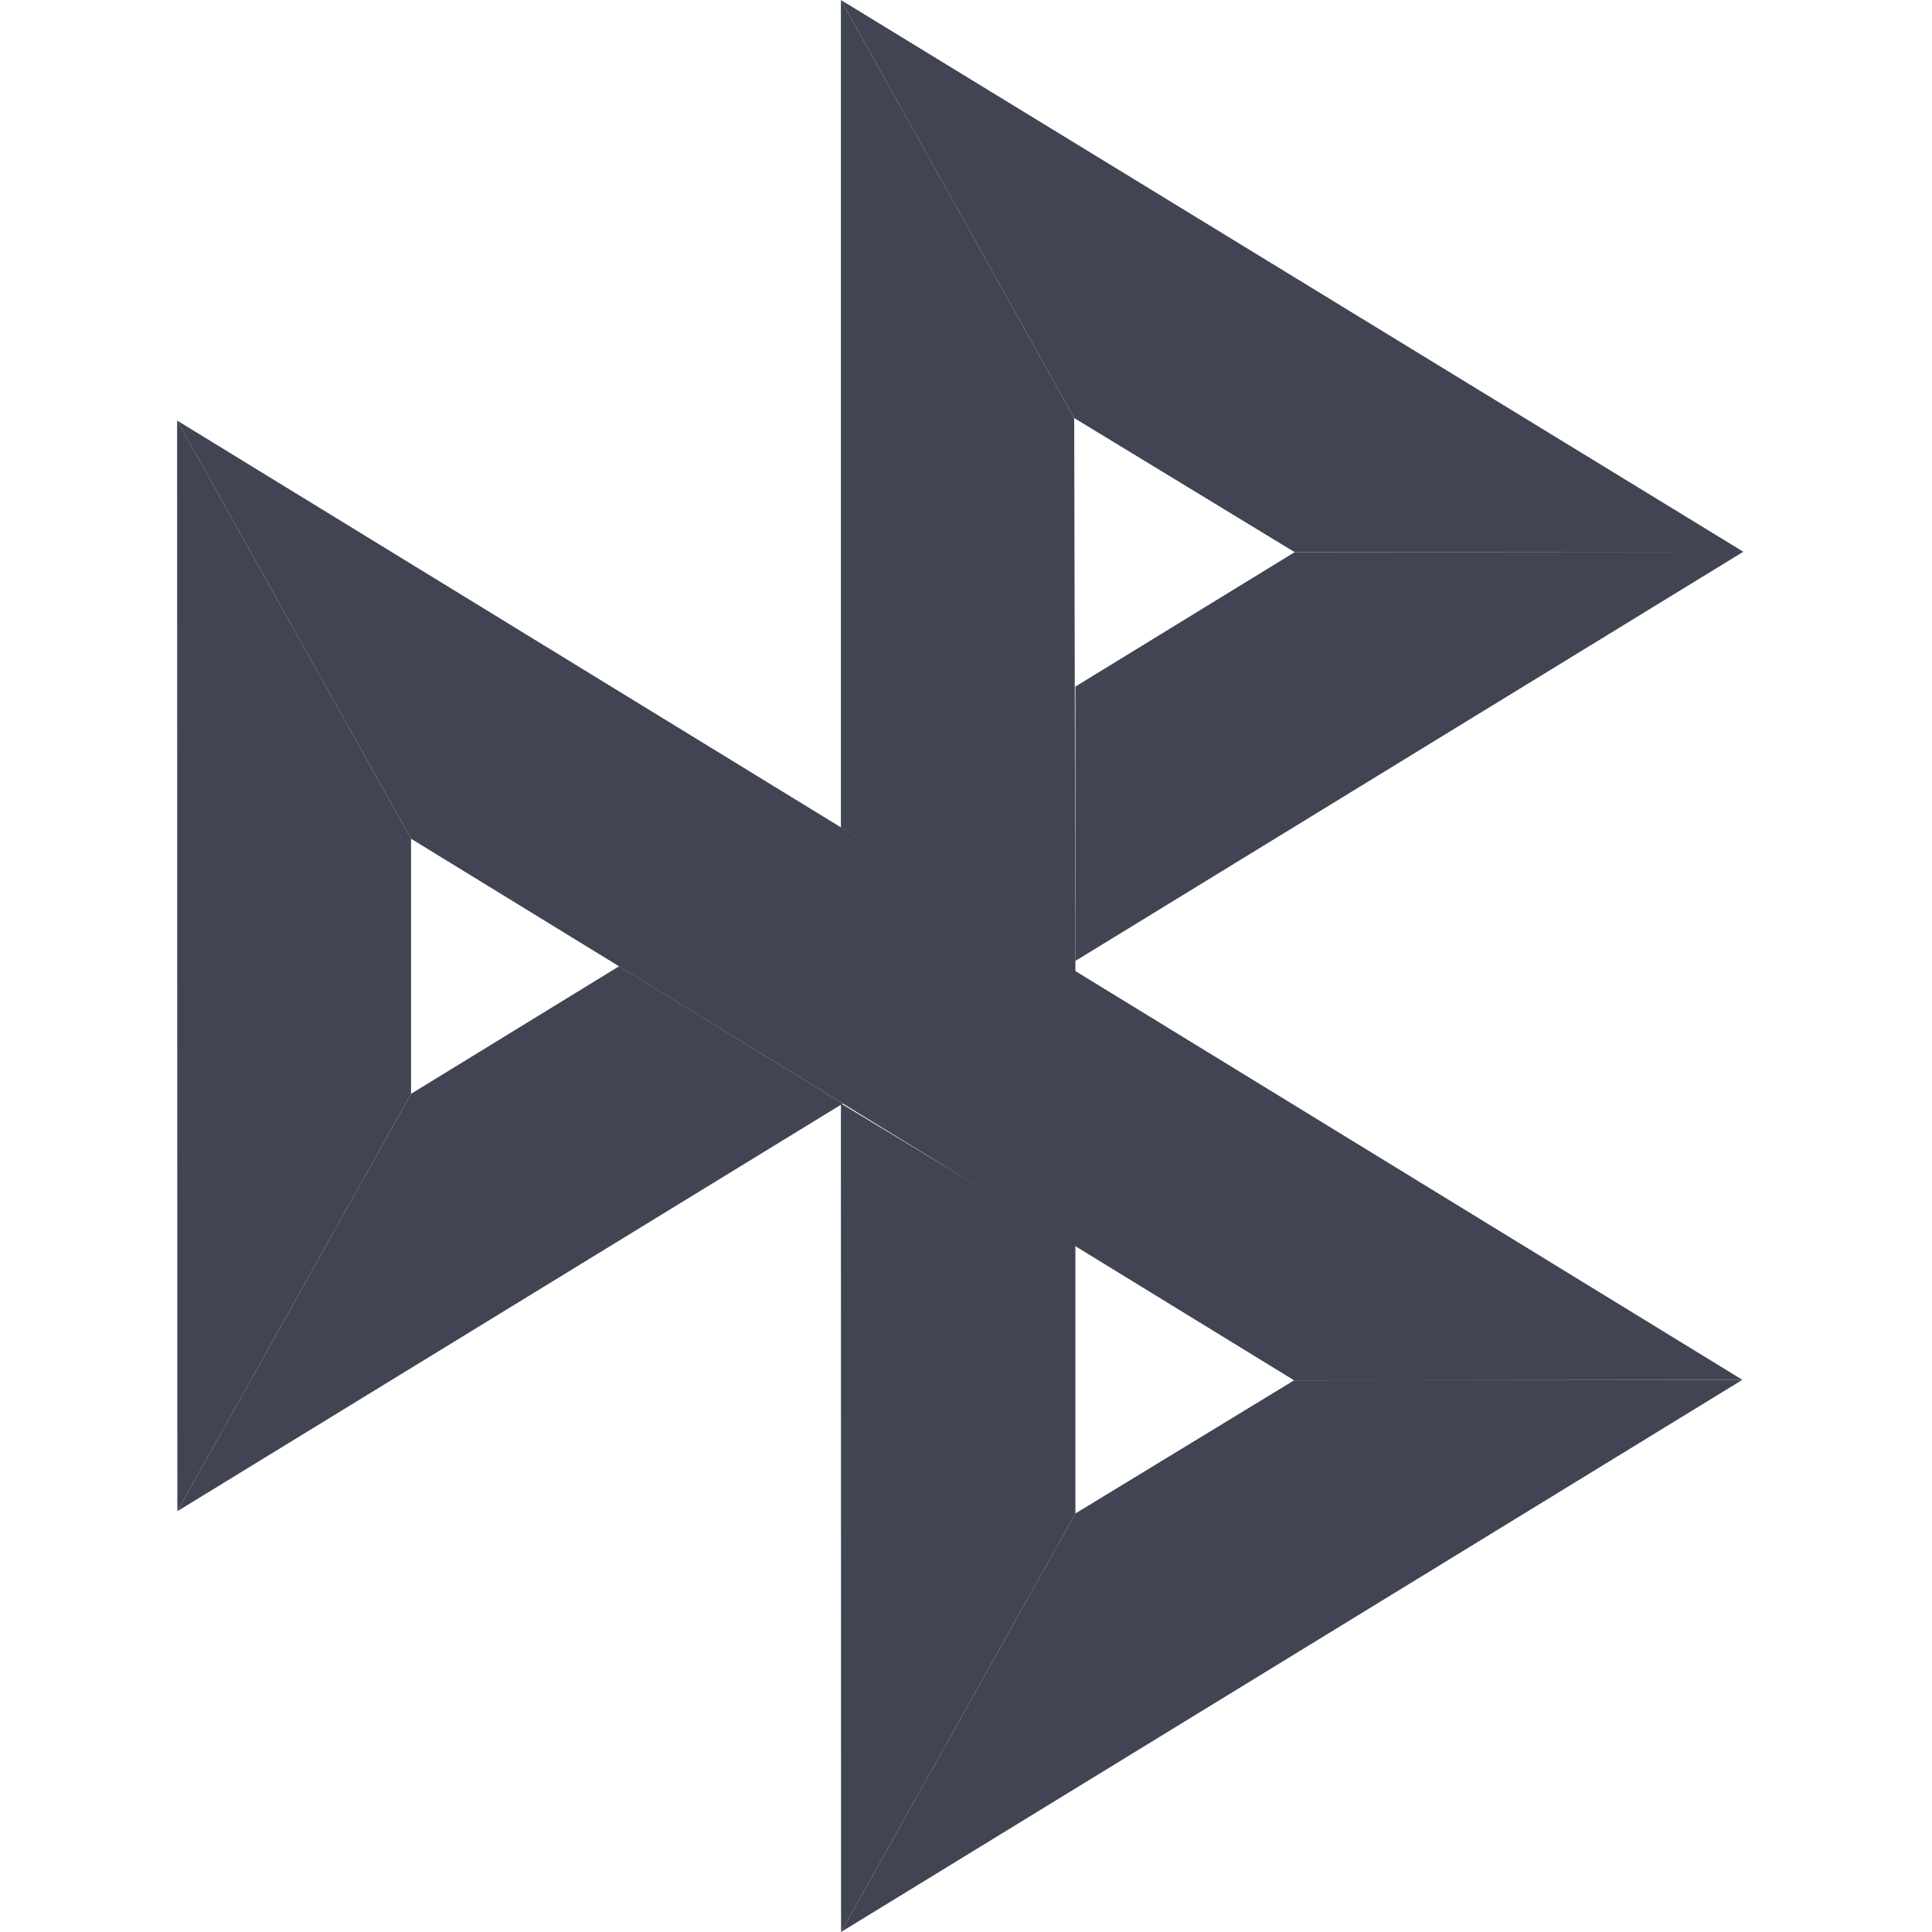
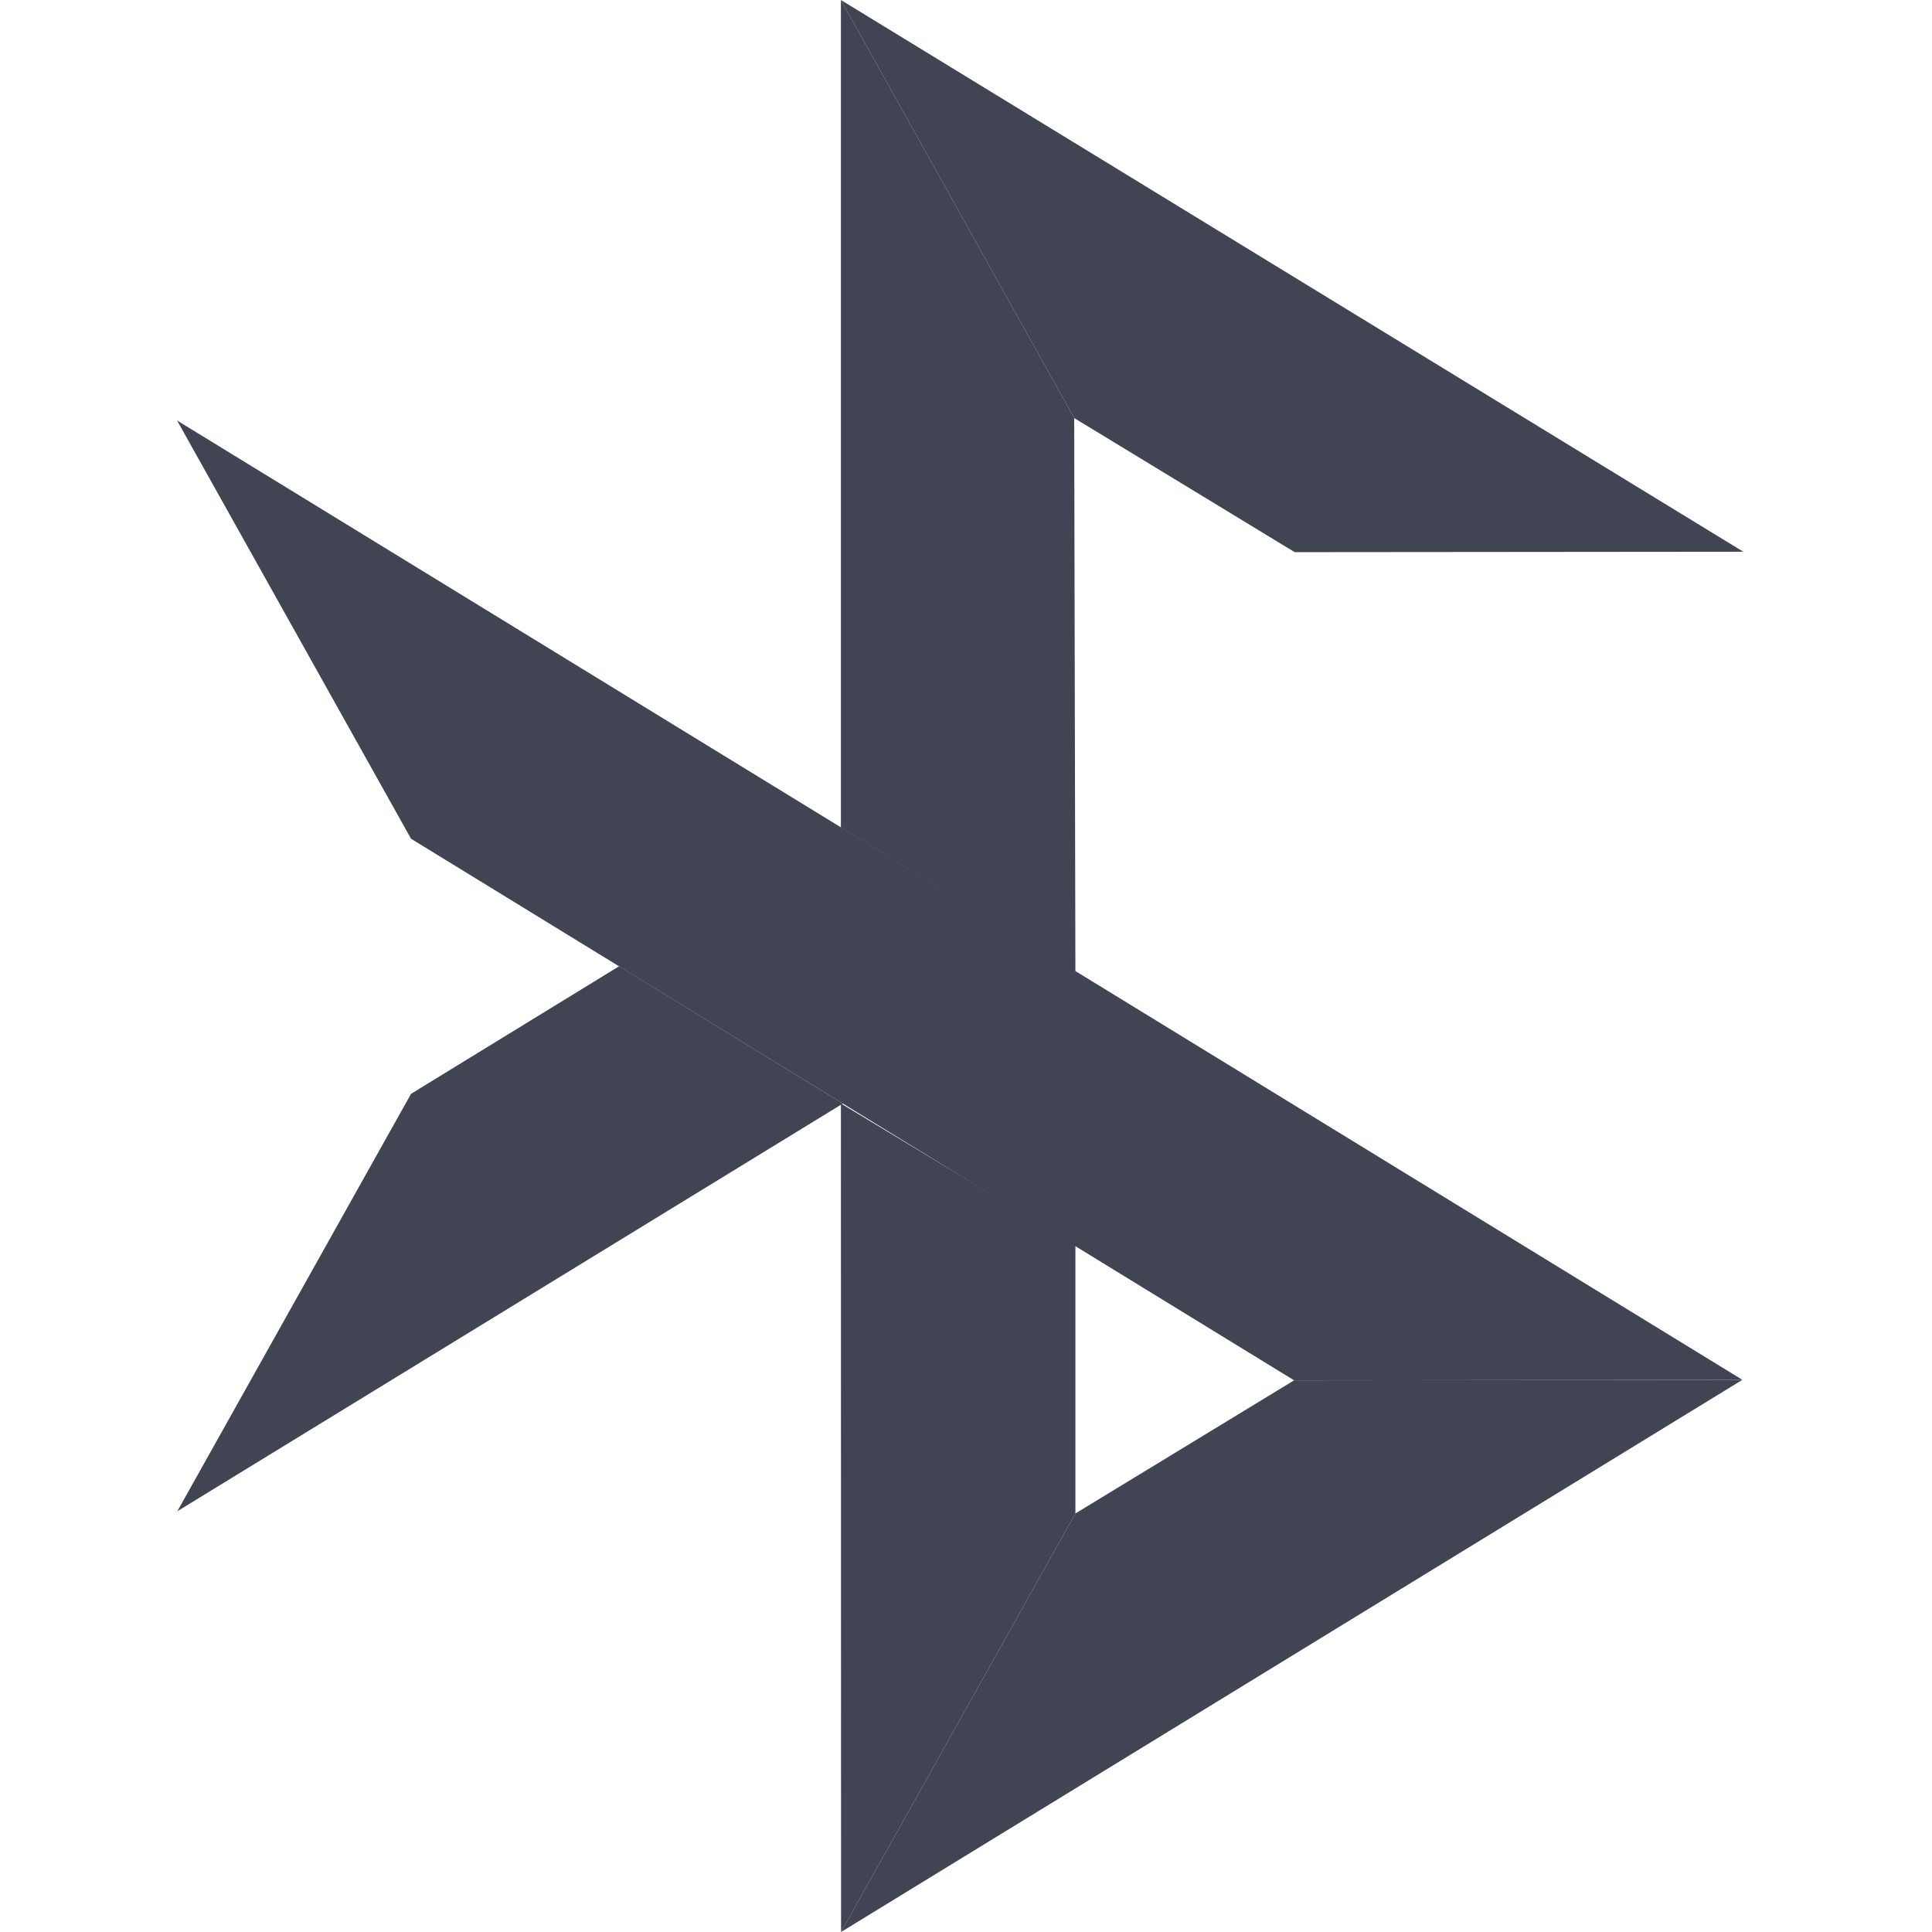
<svg xmlns="http://www.w3.org/2000/svg" width="24" height="24" viewBox="0 0 24 24" fill="none">
  <g clip-path="url(#clip0_0_718)">
-     <path d="M2.2 5.224L5.106 10.419V13.588L2.203 18.773L2.2 5.224Z" fill="#404453" />
-     <path d="M13.359 8.529L16.083 6.859L21.656 6.854L13.359 11.937V8.529Z" fill="#404453" />
    <path d="M13.344 5.193L13.359 12.071L10.446 10.281V0L13.344 5.193Z" fill="#404453" />
    <path d="M21.656 6.854L16.083 6.859L13.344 5.193L10.446 0L21.656 6.854Z" fill="#404453" />
    <path d="M13.359 18.801V15.464L10.446 13.708L10.448 24L13.359 18.801Z" fill="#404453" />
    <path d="M16.076 17.147L5.106 10.419L2.2 5.224L21.645 17.141L16.076 17.147Z" fill="#404453" />
    <path d="M10.448 24L13.359 18.801L16.076 17.147L21.644 17.141L10.448 24Z" fill="#404453" />
    <path d="M2.203 18.773L10.47 13.709L7.691 12.003L5.106 13.588L2.203 18.773Z" fill="#404453" />
  </g>
  <defs>
    <clipPath id="clip0_0_718">
      <rect width="24" height="24" fill="white" />
    </clipPath>
  </defs>
</svg>